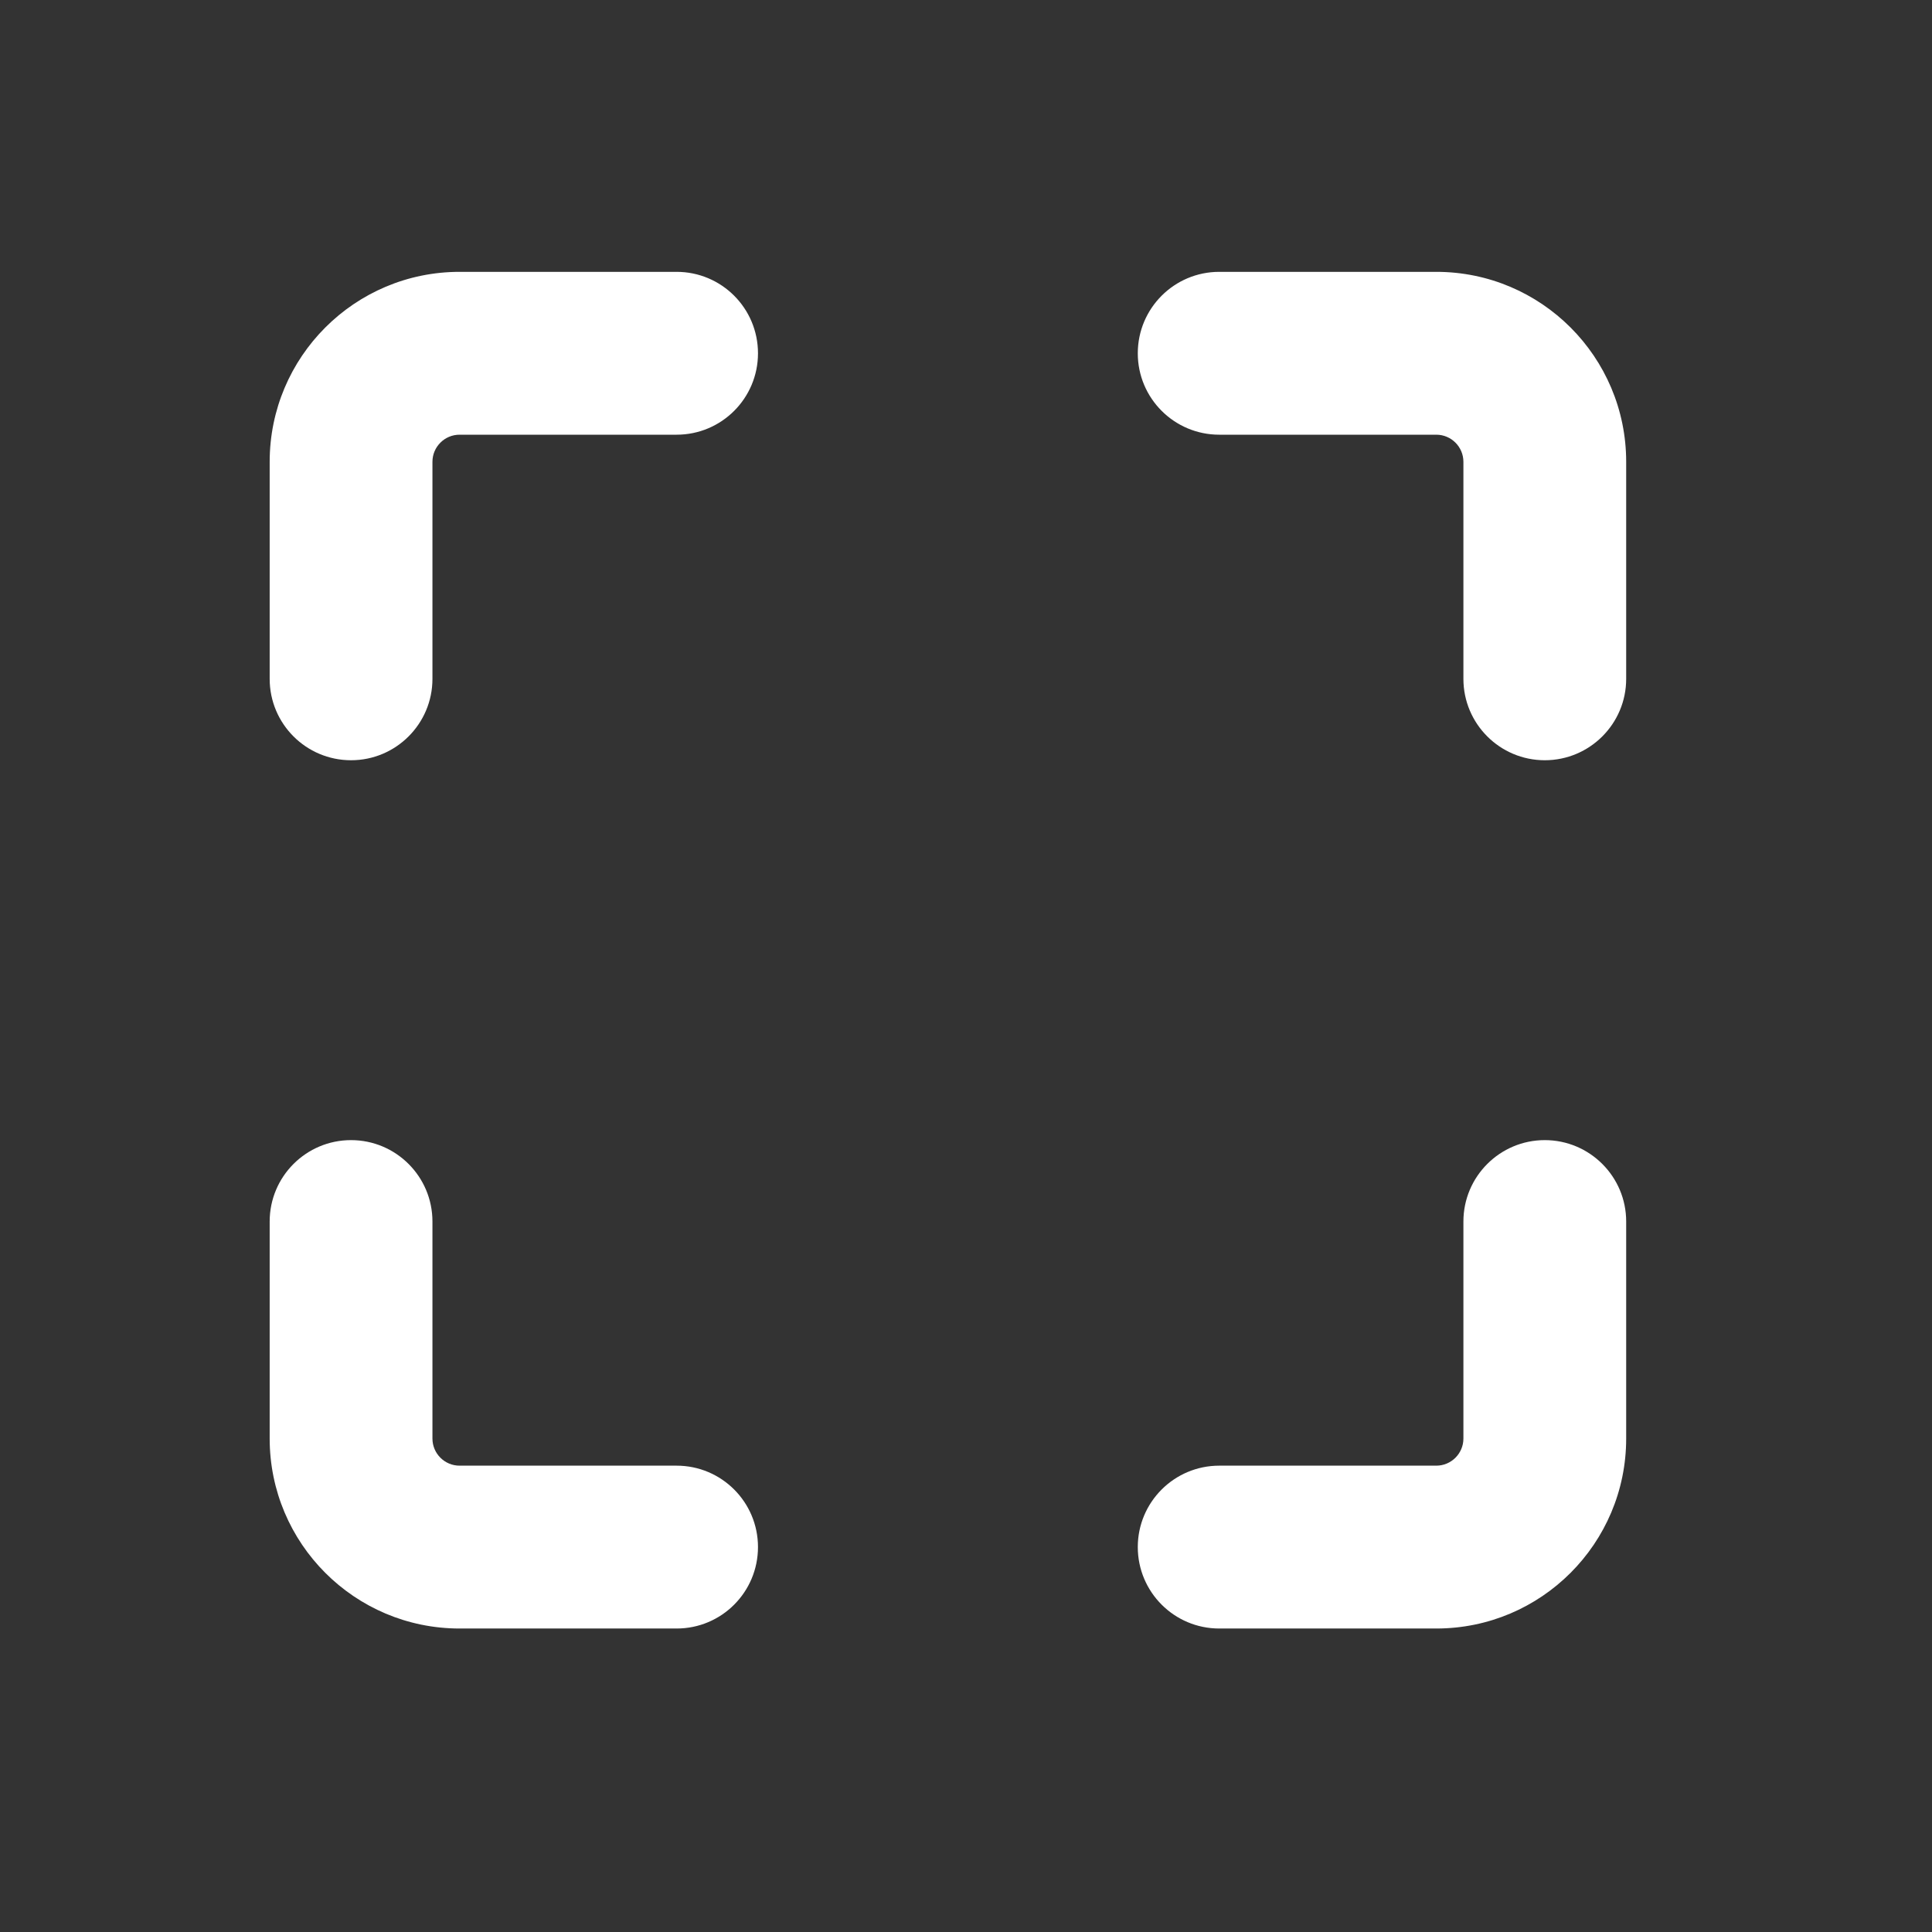
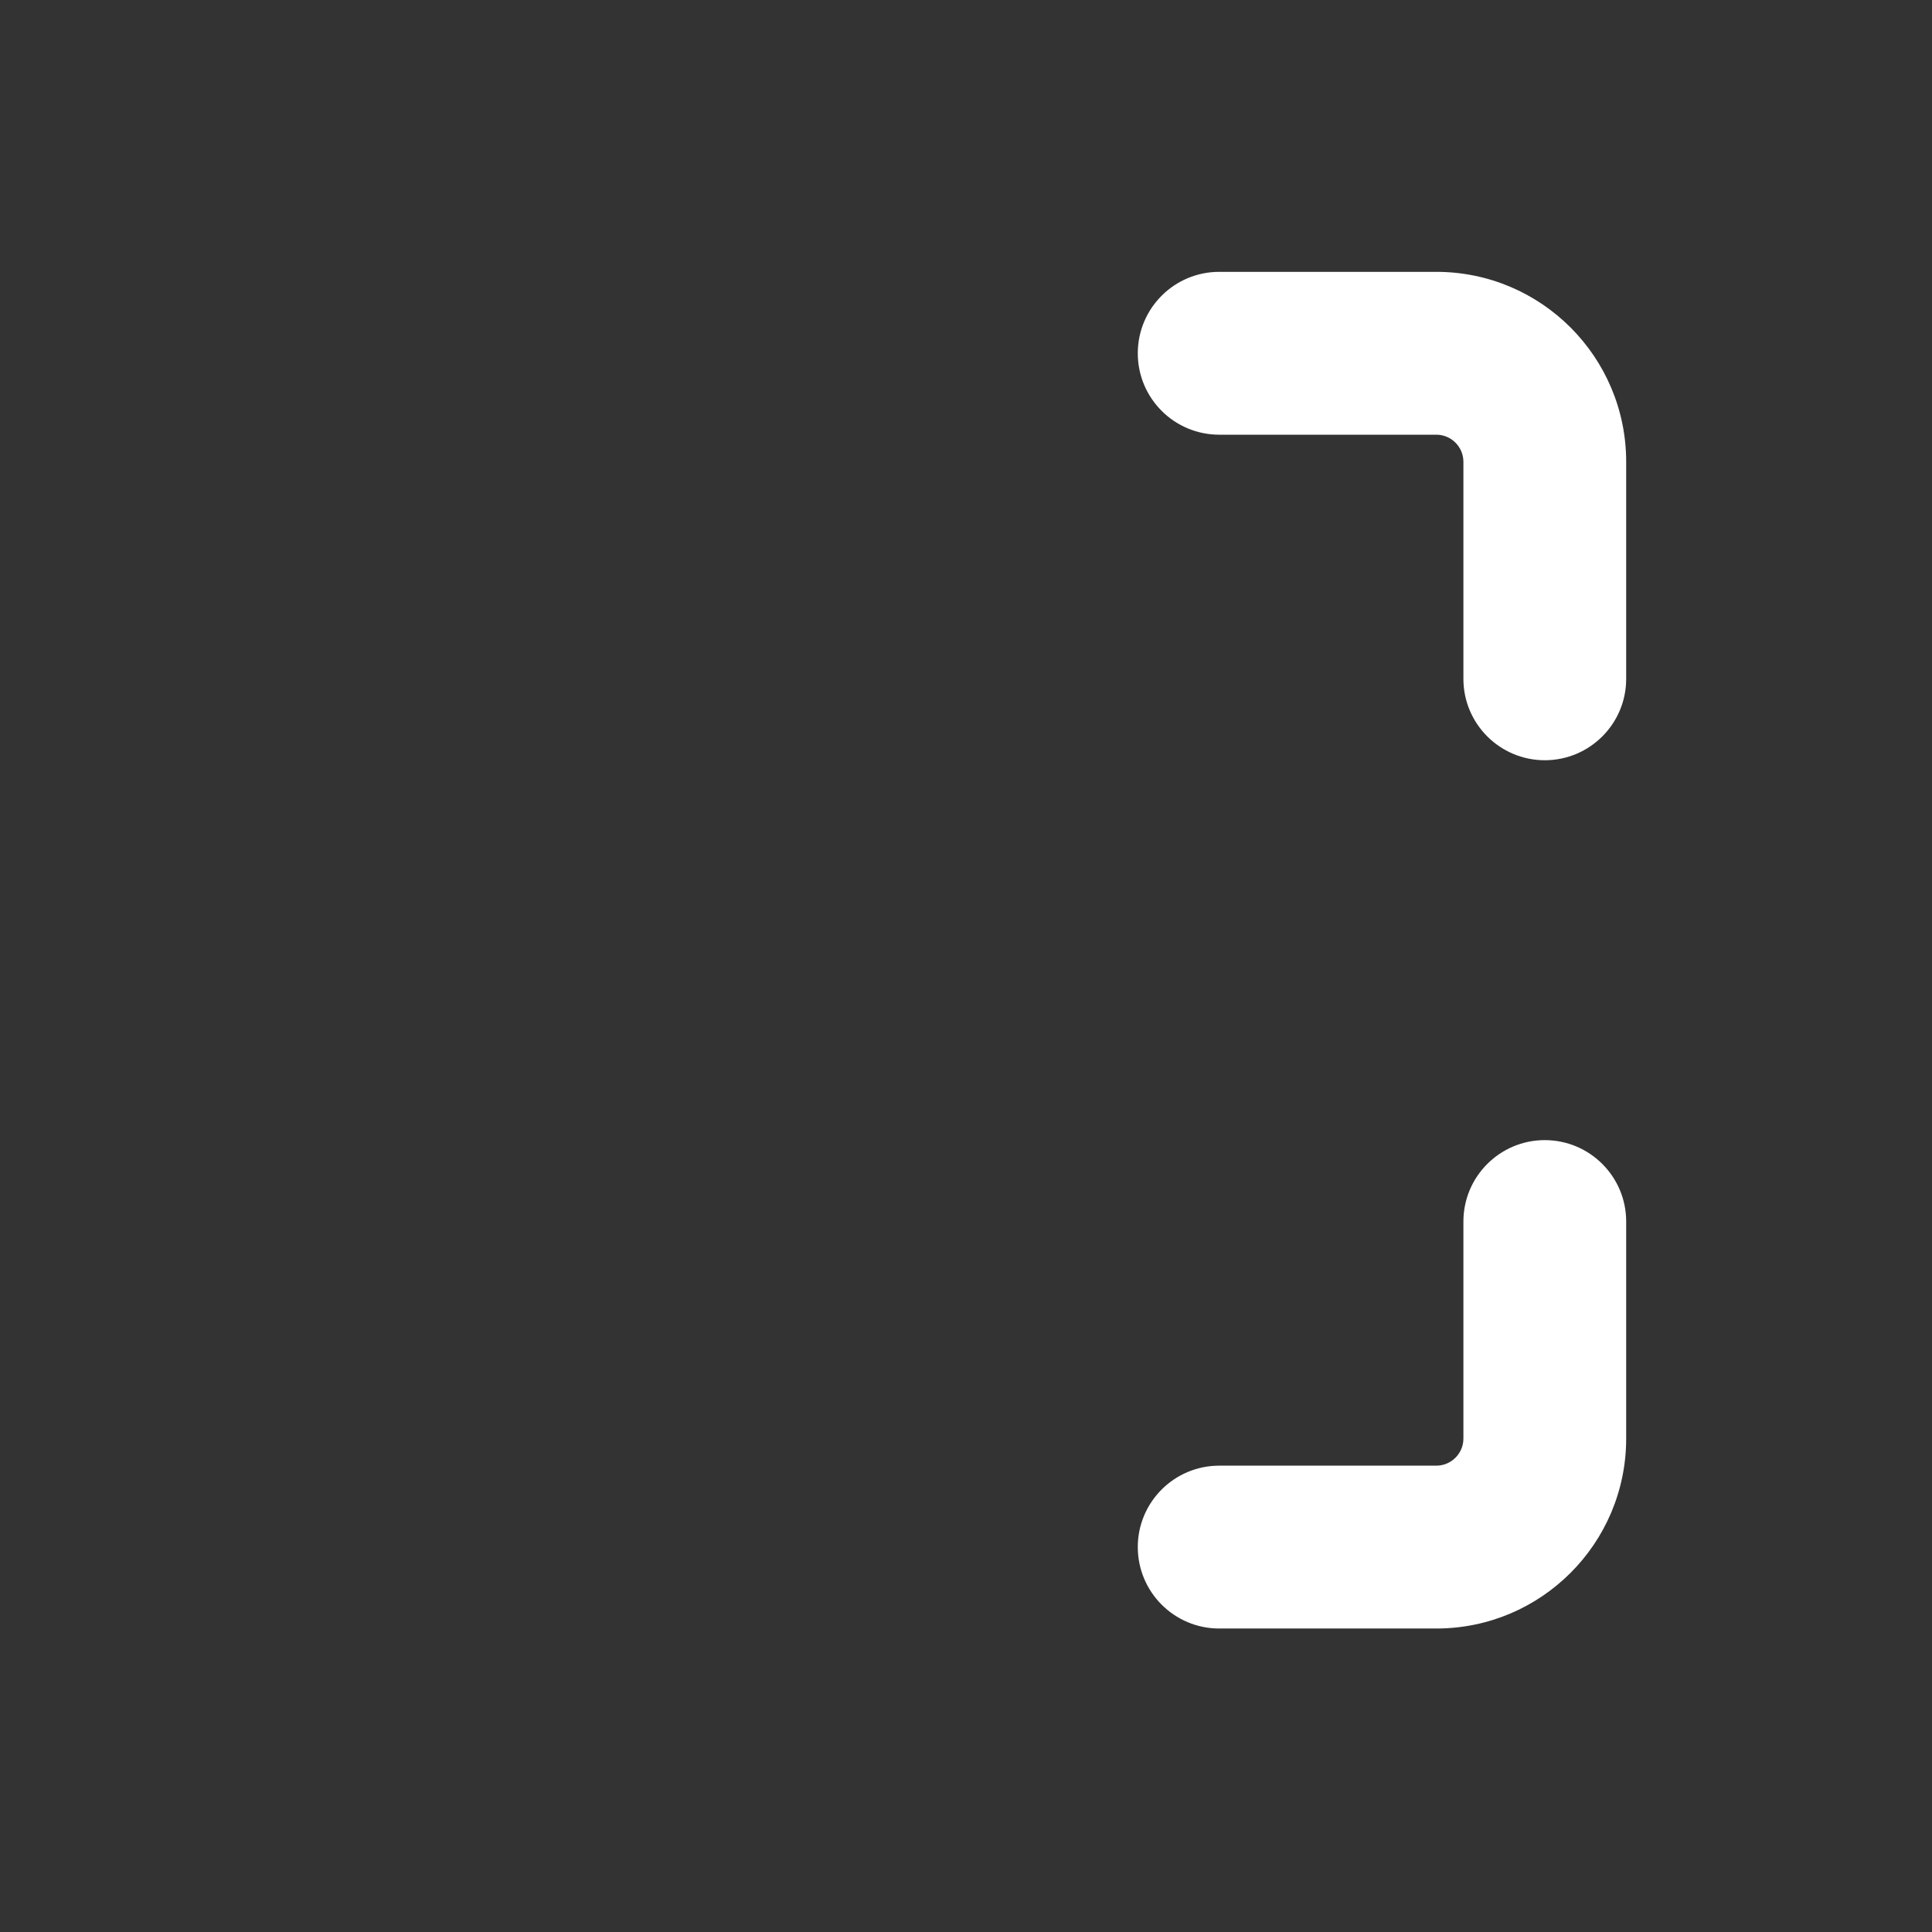
<svg xmlns="http://www.w3.org/2000/svg" width="24" height="24" viewBox="0 0 24 24" fill="none">
  <rect x="0" y="0" width="24" height="24" fill="#333333" stroke="none" />
-   <path fill-rule="evenodd" clip-rule="evenodd" d="M3.35 5.737C3.35 4.434 4.406 3.377 5.709 3.377H8.405C8.964 3.377 9.416 3.83 9.416 4.389C9.416 4.947 8.964 5.4 8.405 5.4H5.709C5.523 5.4 5.372 5.551 5.372 5.737V8.433C5.372 8.991 4.919 9.444 4.361 9.444C3.802 9.444 3.35 8.991 3.35 8.433V5.737Z" fill="white" />
-   <path fill-rule="evenodd" clip-rule="evenodd" d="M3.35 17.87C3.35 19.173 4.406 20.23 5.709 20.23H8.405C8.964 20.23 9.416 19.777 9.416 19.218C9.416 18.66 8.964 18.207 8.405 18.207H5.709C5.523 18.207 5.372 18.056 5.372 17.87V15.174C5.372 14.616 4.919 14.163 4.361 14.163C3.802 14.163 3.35 14.616 3.35 15.174V17.87Z" fill="white" />
  <path fill-rule="evenodd" clip-rule="evenodd" d="M20.201 5.737C20.201 4.434 19.145 3.377 17.842 3.377H15.146C14.587 3.377 14.134 3.83 14.134 4.389C14.134 4.947 14.587 5.4 15.146 5.4H17.842C18.028 5.4 18.179 5.551 18.179 5.737V8.433C18.179 8.991 18.632 9.444 19.19 9.444C19.748 9.444 20.201 8.991 20.201 8.433V5.737Z" fill="white" />
-   <path fill-rule="evenodd" clip-rule="evenodd" d="M20.201 17.87C20.201 19.173 19.145 20.23 17.842 20.23H15.146C14.587 20.23 14.134 19.777 14.134 19.218C14.134 18.66 14.587 18.207 15.146 18.207H17.842C18.028 18.207 18.179 18.056 18.179 17.87V15.174C18.179 14.616 18.632 14.163 19.19 14.163C19.748 14.163 20.201 14.616 20.201 15.174V17.87Z" fill="white" />
+   <path fill-rule="evenodd" clip-rule="evenodd" d="M20.201 17.87C20.201 19.173 19.145 20.23 17.842 20.23H15.146C14.587 20.23 14.134 19.777 14.134 19.218C14.134 18.66 14.587 18.207 15.146 18.207H17.842C18.028 18.207 18.179 18.056 18.179 17.87V15.174C18.179 14.616 18.632 14.163 19.19 14.163C19.748 14.163 20.201 14.616 20.201 15.174V17.87" fill="white" />
</svg>